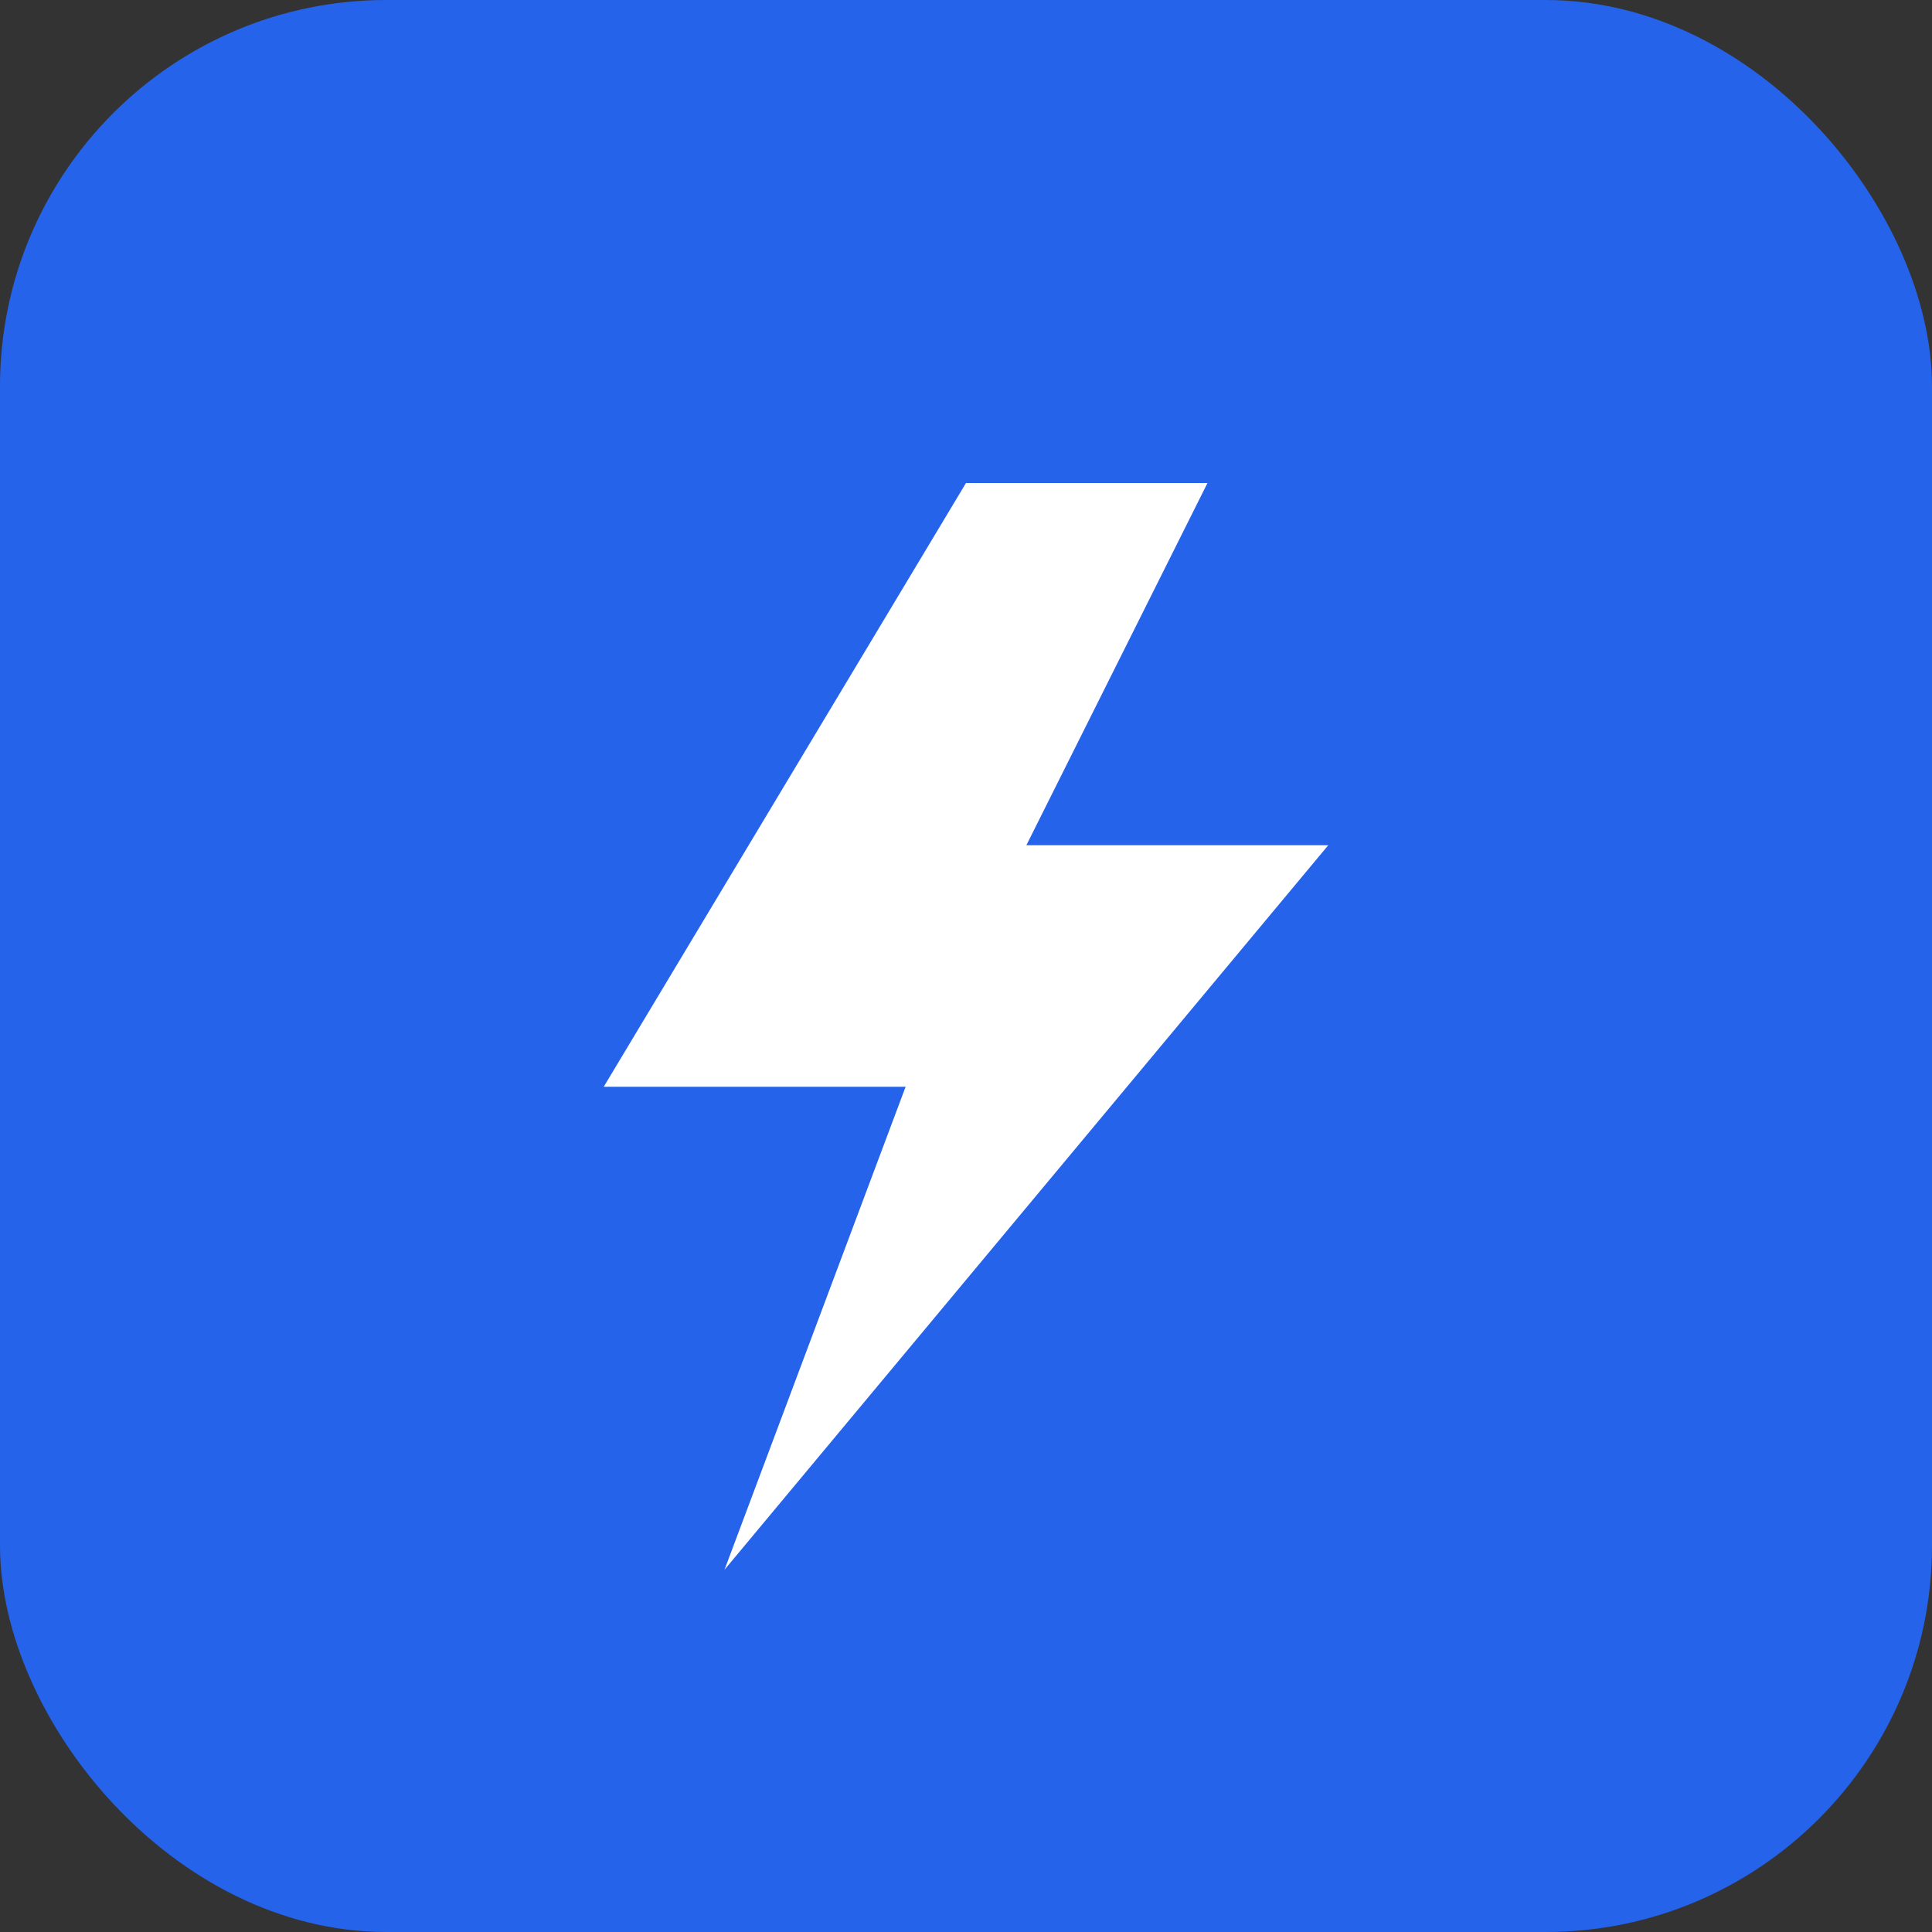
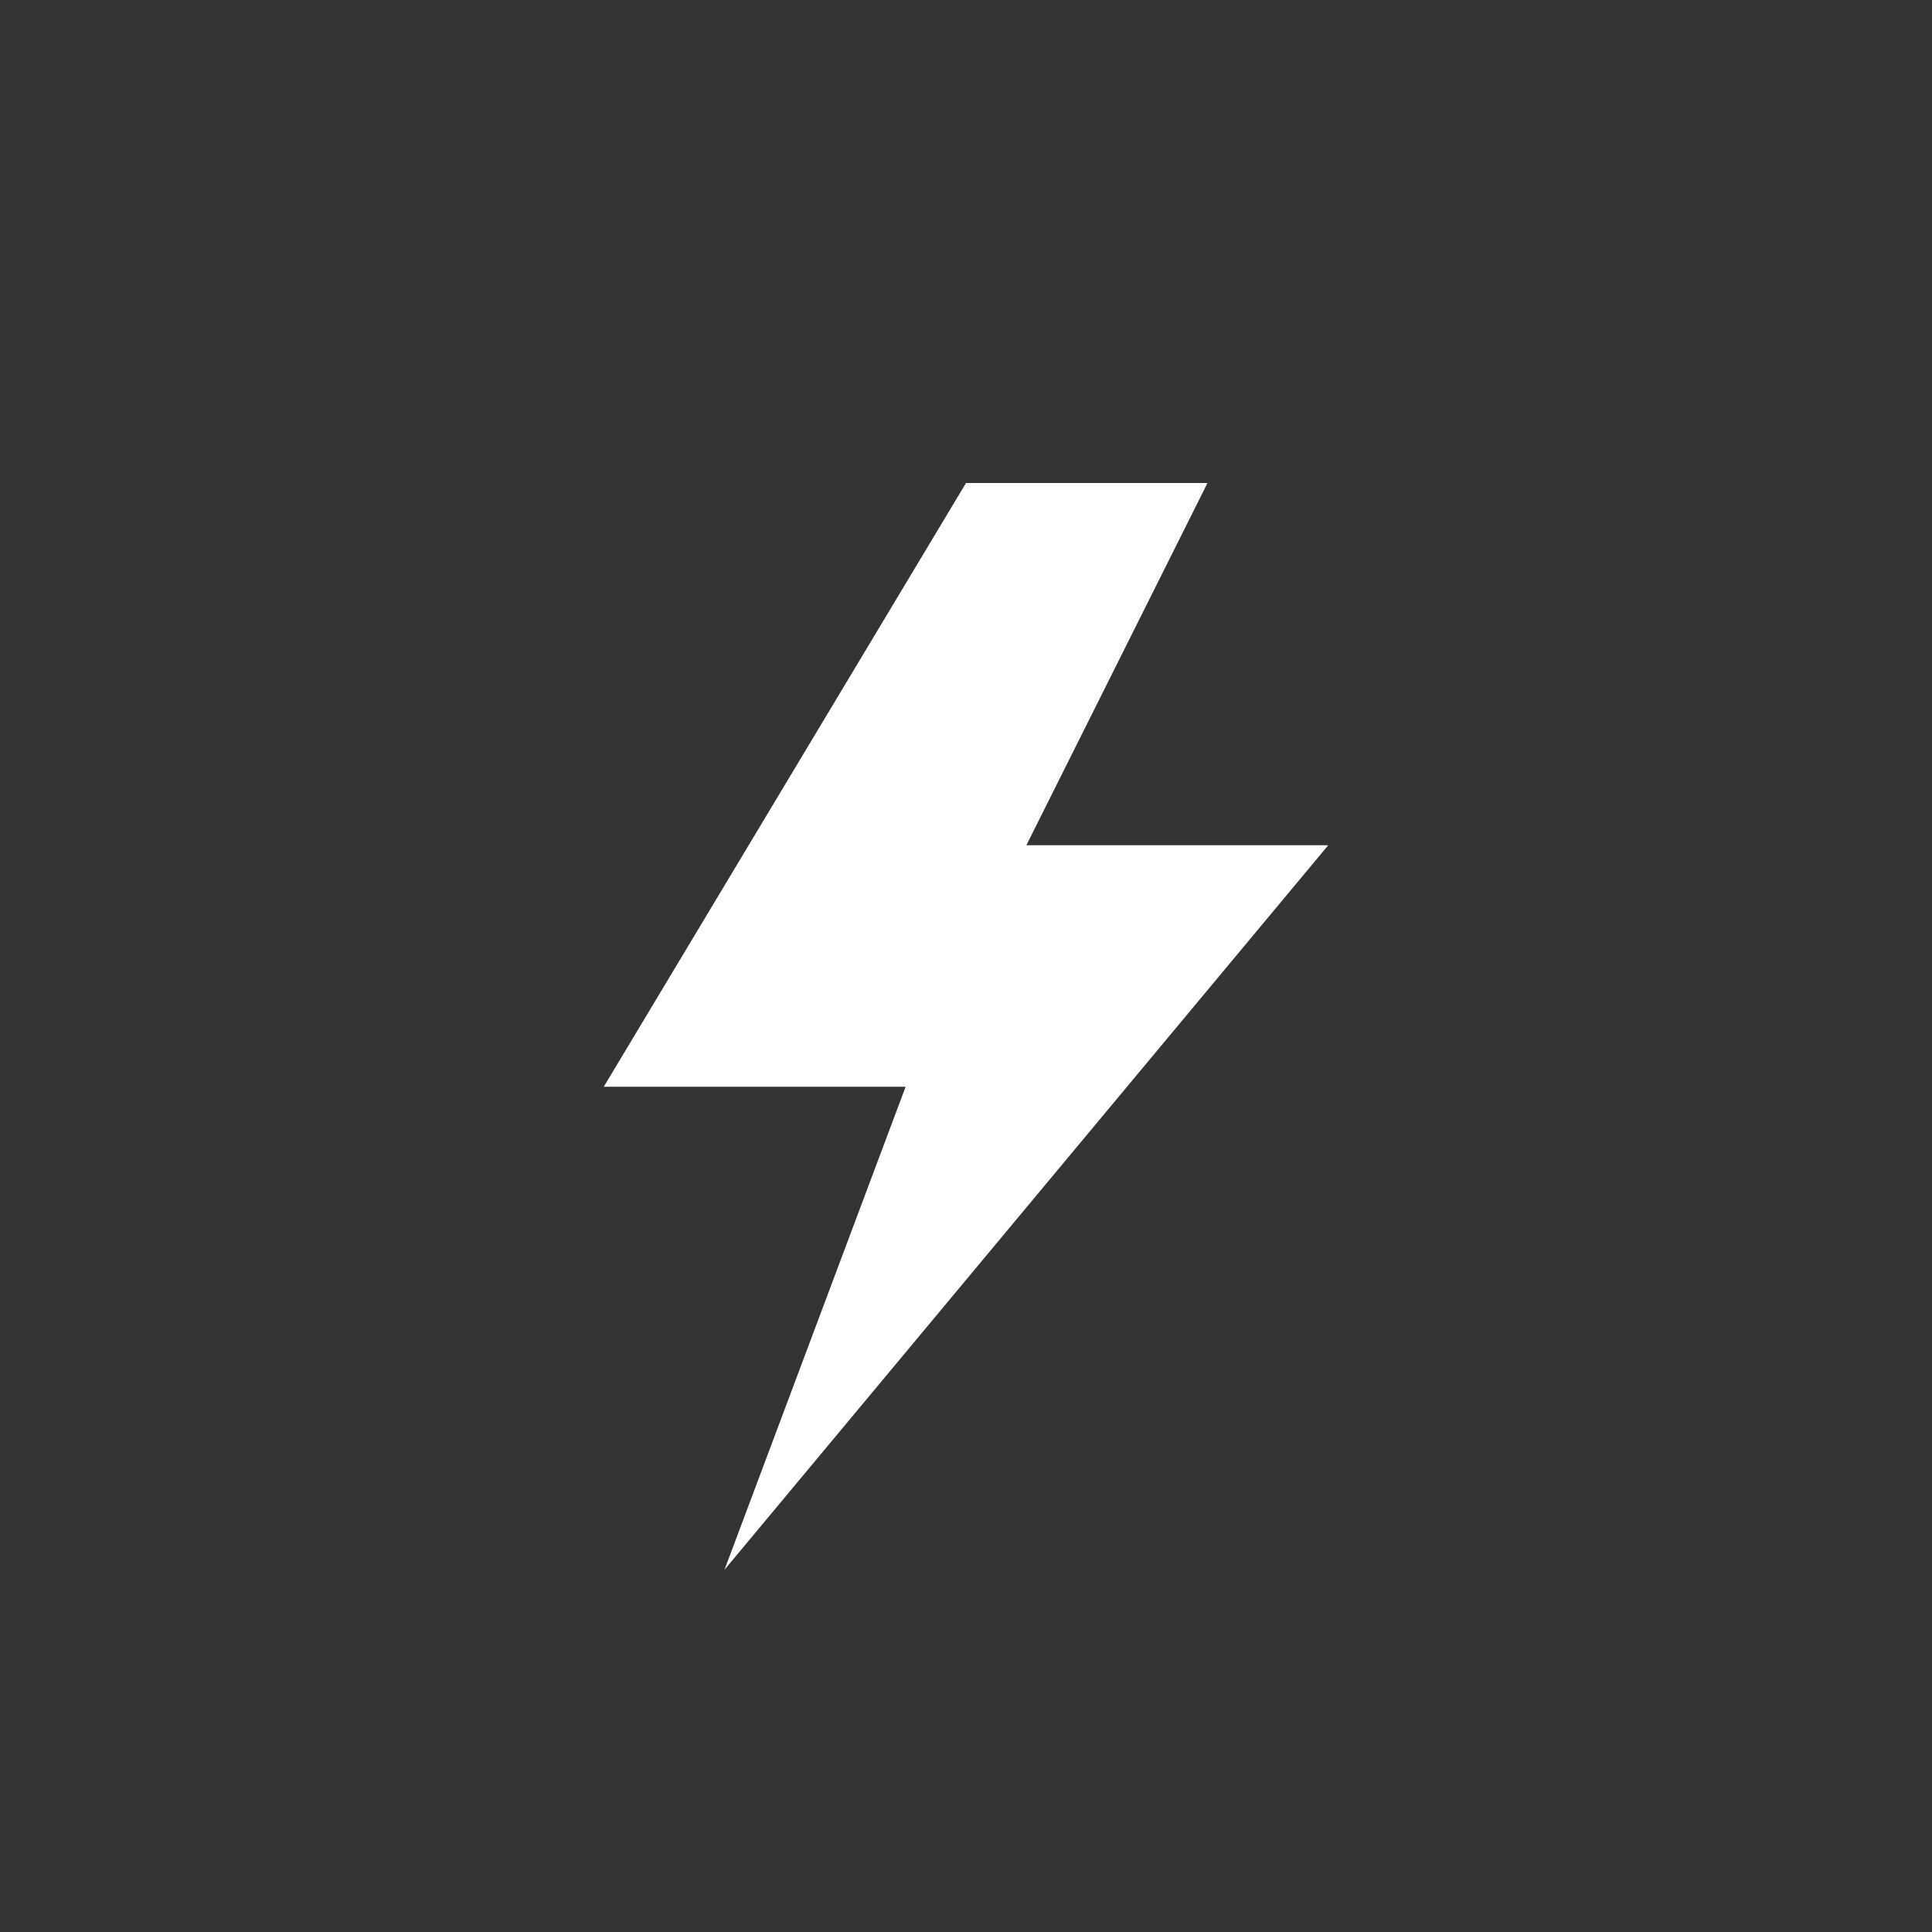
<svg xmlns="http://www.w3.org/2000/svg" viewBox="0 0 180 180" fill="none">
  <rect x="0" y="0" width="180" height="180" fill="#333333" stroke="none" />
-   <rect width="180" height="180" rx="36" fill="#2563eb" />
  <path d="M90 45L56.25 101.25h28.125l-16.875 45 56.25-67.5h-28.125l16.875-33.75z" fill="white" />
</svg>